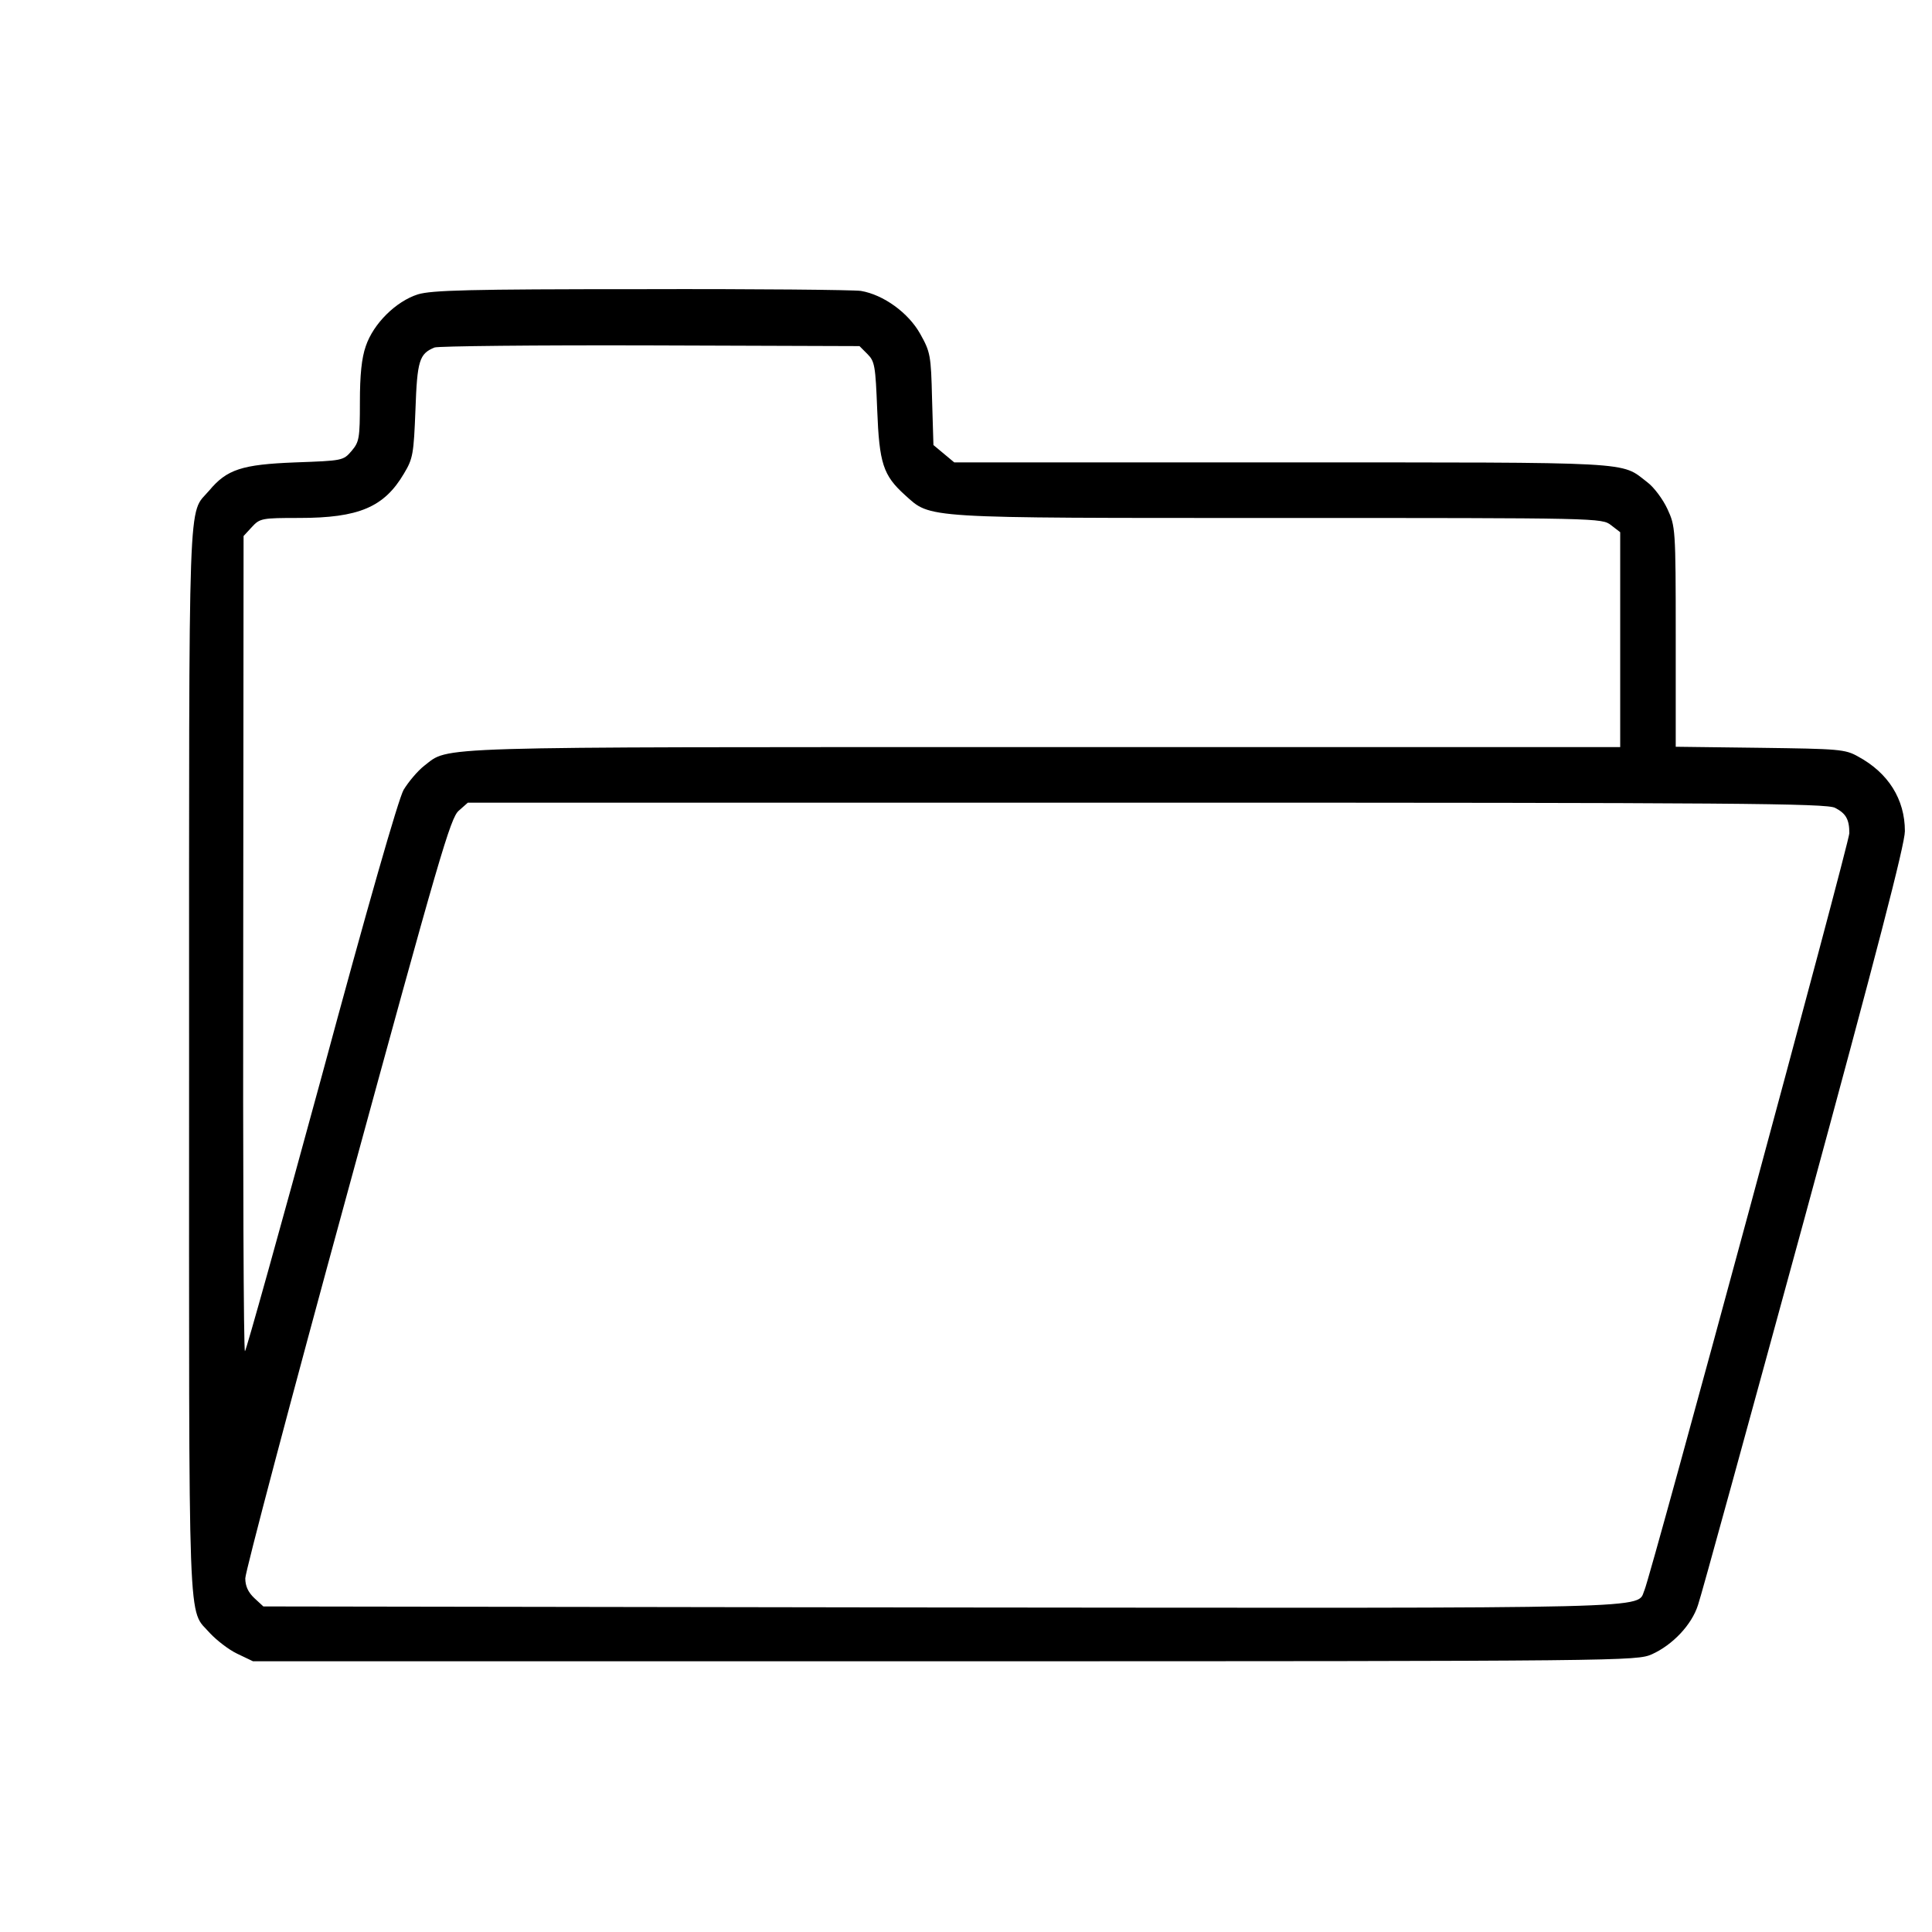
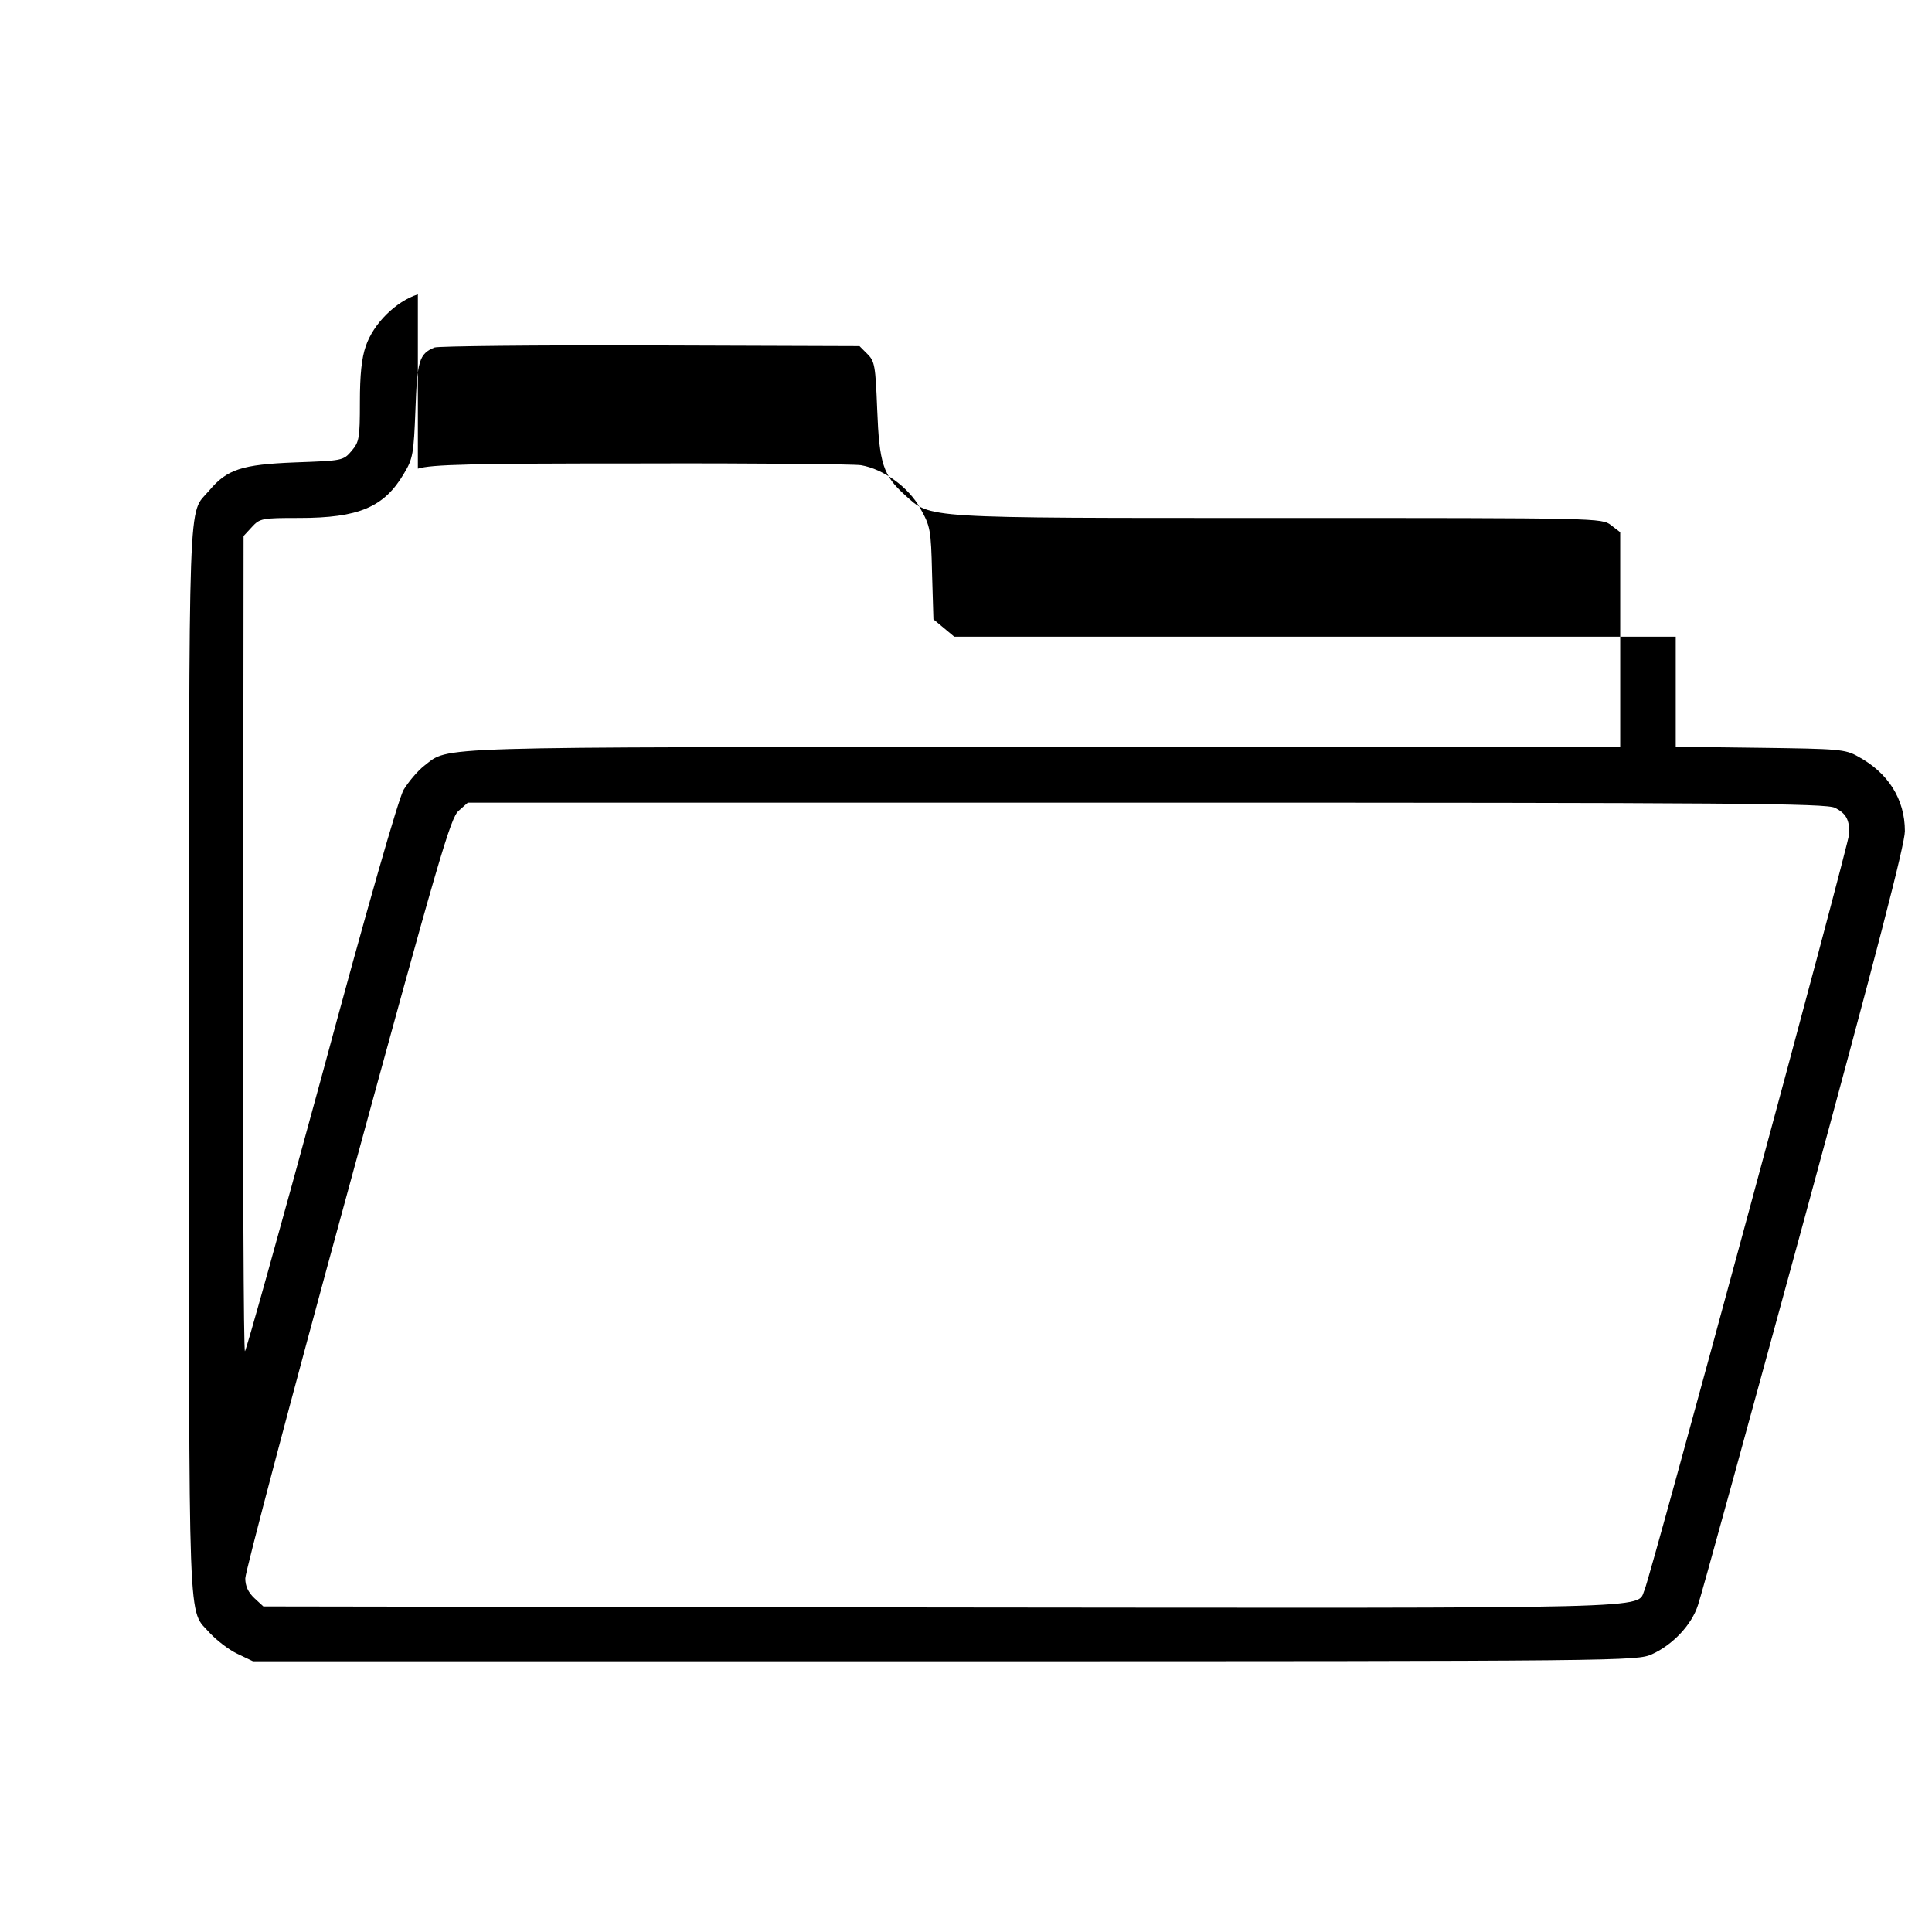
<svg xmlns="http://www.w3.org/2000/svg" xmlns:ns1="http://sodipodi.sourceforge.net/DTD/sodipodi-0.dtd" xmlns:ns2="http://www.inkscape.org/namespaces/inkscape" version="1.1" x="0px" y="0px" viewBox="0 0 32 32" enable-background="new 0 0 1000 1000" xml:space="preserve" id="svg10" ns1:docname="fileopen.svg" width="32" height="32" ns2:version="0.92.2 5c3e80d, 2017-08-06">
  <defs id="defs14" />
  <ns1:namedview pagecolor="#ffffff" bordercolor="#666666" borderopacity="1" objecttolerance="10" gridtolerance="10" guidetolerance="10" ns2:pageopacity="0" ns2:pageshadow="2" ns2:window-width="1280" ns2:window-height="755" id="namedview12" showgrid="false" ns2:zoom="5.3400704" ns2:cx="28.09611" ns2:cy="13.115034" ns2:window-x="0" ns2:window-y="1" ns2:window-maximized="1" ns2:current-layer="svg10" />
  <g id="g8" transform="matrix(0.029,0,0,0.029,2.841,1.652)">
    <g transform="matrix(0.1,0,0,-0.1,0,404)" id="g6">
-       <path d="m 1407,2928.4 c -124.9,-39.7 -253.8,-166.6 -297.4,-295.5 -23.8,-67.4 -33.7,-164.6 -33.7,-319.3 0,-208.2 -4,-228 -47.6,-279.6 -47.6,-55.5 -51.5,-55.5 -323.2,-65.4 -303.4,-11.9 -388.7,-39.7 -489.8,-160.6 -122.9,-144.7 -115,85.3 -115,-3260 0,-3361.1 -9.9,-3117.2 121,-3267.9 35.7,-37.7 103.1,-91.2 152.7,-115 l 91.2,-43.6 h 3950.1 c 3900.5,0 3952.1,2 4039.3,39.7 119,53.5 228,168.6 263.8,281.6 17.8,49.6 289.5,1041.1 606.8,2203.1 414.2,1522.8 574.8,2141.5 574.8,2216.8 0,182.4 -95.2,333.1 -267.7,426.3 -73.4,41.7 -111,43.6 -559.2,49.6 l -481.9,6 v 628.6 c 0,620.7 -2,630.6 -47.6,729.7 -25.8,55.5 -77.3,124.9 -115,152.7 -154.7,119 -43.6,113 -2086.1,113 H 4470.6 l -59.5,49.6 -59.5,49.6 -7.9,263.7 c -5.9,249.9 -9.9,267.7 -67.4,370.8 -67.4,121 -210.2,224.1 -339.1,245.9 -41.6,6 -606.8,11.9 -1255.2,9.9 -983.6,0.1 -1195.7,-5.9 -1275,-29.7 z m 2567.9,-341.1 c 41.6,-41.6 45.6,-67.4 55.5,-317.3 11.9,-307.4 33.7,-374.8 158.6,-487.8 150.7,-134.8 79.3,-130.9 2131.7,-130.9 1840.2,0 1848.1,0 1901.7,-41.6 L 8274,1570 V 955.4 342.6 H 4986.2 c -3571.3,0 -3394.8,5.9 -3543.6,-107.1 -37.7,-29.7 -89.2,-91.2 -117,-136.8 -29.7,-51.6 -208.2,-674.2 -470,-1643.9 -234,-858.6 -430.3,-1562.6 -436.2,-1562.6 -7.9,0 -11.9,1047 -9.9,2328 l 2,2328 47.6,51.6 c 45.6,49.6 57.5,51.6 269.7,51.6 341.1,0 485.8,61.5 598.9,253.8 51.5,85.3 55.5,113 65.4,362.9 9.9,281.6 21.8,321.2 109.1,356.9 21.8,7.9 577,13.9 1233.4,11.9 l 1193.7,-4 z M 9501.4,-4.4 c 61.5,-31.7 81.3,-65.4 81.3,-144.8 0,-53.5 -1132.3,-4235.6 -1170,-4322.9 -47.6,-109.1 166.6,-103.1 -4023.4,-99.2 l -3864.8,5.9 -51.6,47.6 c -35.7,33.7 -51.6,69.4 -51.6,113 0,35.7 261.8,1027.2 583,2201.1 525.6,1925.7 589,2143.8 636.6,2183.4 l 51.5,45.6 h 3876.7 c 3363.2,0 3884.7,-3.9 3932.3,-29.7 z" id="path4" ns2:connector-curvature="0" />
+       <path d="m 1407,2928.4 c -124.9,-39.7 -253.8,-166.6 -297.4,-295.5 -23.8,-67.4 -33.7,-164.6 -33.7,-319.3 0,-208.2 -4,-228 -47.6,-279.6 -47.6,-55.5 -51.5,-55.5 -323.2,-65.4 -303.4,-11.9 -388.7,-39.7 -489.8,-160.6 -122.9,-144.7 -115,85.3 -115,-3260 0,-3361.1 -9.9,-3117.2 121,-3267.9 35.7,-37.7 103.1,-91.2 152.7,-115 l 91.2,-43.6 h 3950.1 c 3900.5,0 3952.1,2 4039.3,39.7 119,53.5 228,168.6 263.8,281.6 17.8,49.6 289.5,1041.1 606.8,2203.1 414.2,1522.8 574.8,2141.5 574.8,2216.8 0,182.4 -95.2,333.1 -267.7,426.3 -73.4,41.7 -111,43.6 -559.2,49.6 l -481.9,6 v 628.6 H 4470.6 l -59.5,49.6 -59.5,49.6 -7.9,263.7 c -5.9,249.9 -9.9,267.7 -67.4,370.8 -67.4,121 -210.2,224.1 -339.1,245.9 -41.6,6 -606.8,11.9 -1255.2,9.9 -983.6,0.1 -1195.7,-5.9 -1275,-29.7 z m 2567.9,-341.1 c 41.6,-41.6 45.6,-67.4 55.5,-317.3 11.9,-307.4 33.7,-374.8 158.6,-487.8 150.7,-134.8 79.3,-130.9 2131.7,-130.9 1840.2,0 1848.1,0 1901.7,-41.6 L 8274,1570 V 955.4 342.6 H 4986.2 c -3571.3,0 -3394.8,5.9 -3543.6,-107.1 -37.7,-29.7 -89.2,-91.2 -117,-136.8 -29.7,-51.6 -208.2,-674.2 -470,-1643.9 -234,-858.6 -430.3,-1562.6 -436.2,-1562.6 -7.9,0 -11.9,1047 -9.9,2328 l 2,2328 47.6,51.6 c 45.6,49.6 57.5,51.6 269.7,51.6 341.1,0 485.8,61.5 598.9,253.8 51.5,85.3 55.5,113 65.4,362.9 9.9,281.6 21.8,321.2 109.1,356.9 21.8,7.9 577,13.9 1233.4,11.9 l 1193.7,-4 z M 9501.4,-4.4 c 61.5,-31.7 81.3,-65.4 81.3,-144.8 0,-53.5 -1132.3,-4235.6 -1170,-4322.9 -47.6,-109.1 166.6,-103.1 -4023.4,-99.2 l -3864.8,5.9 -51.6,47.6 c -35.7,33.7 -51.6,69.4 -51.6,113 0,35.7 261.8,1027.2 583,2201.1 525.6,1925.7 589,2143.8 636.6,2183.4 l 51.5,45.6 h 3876.7 c 3363.2,0 3884.7,-3.9 3932.3,-29.7 z" id="path4" ns2:connector-curvature="0" />
    </g>
  </g>
</svg>